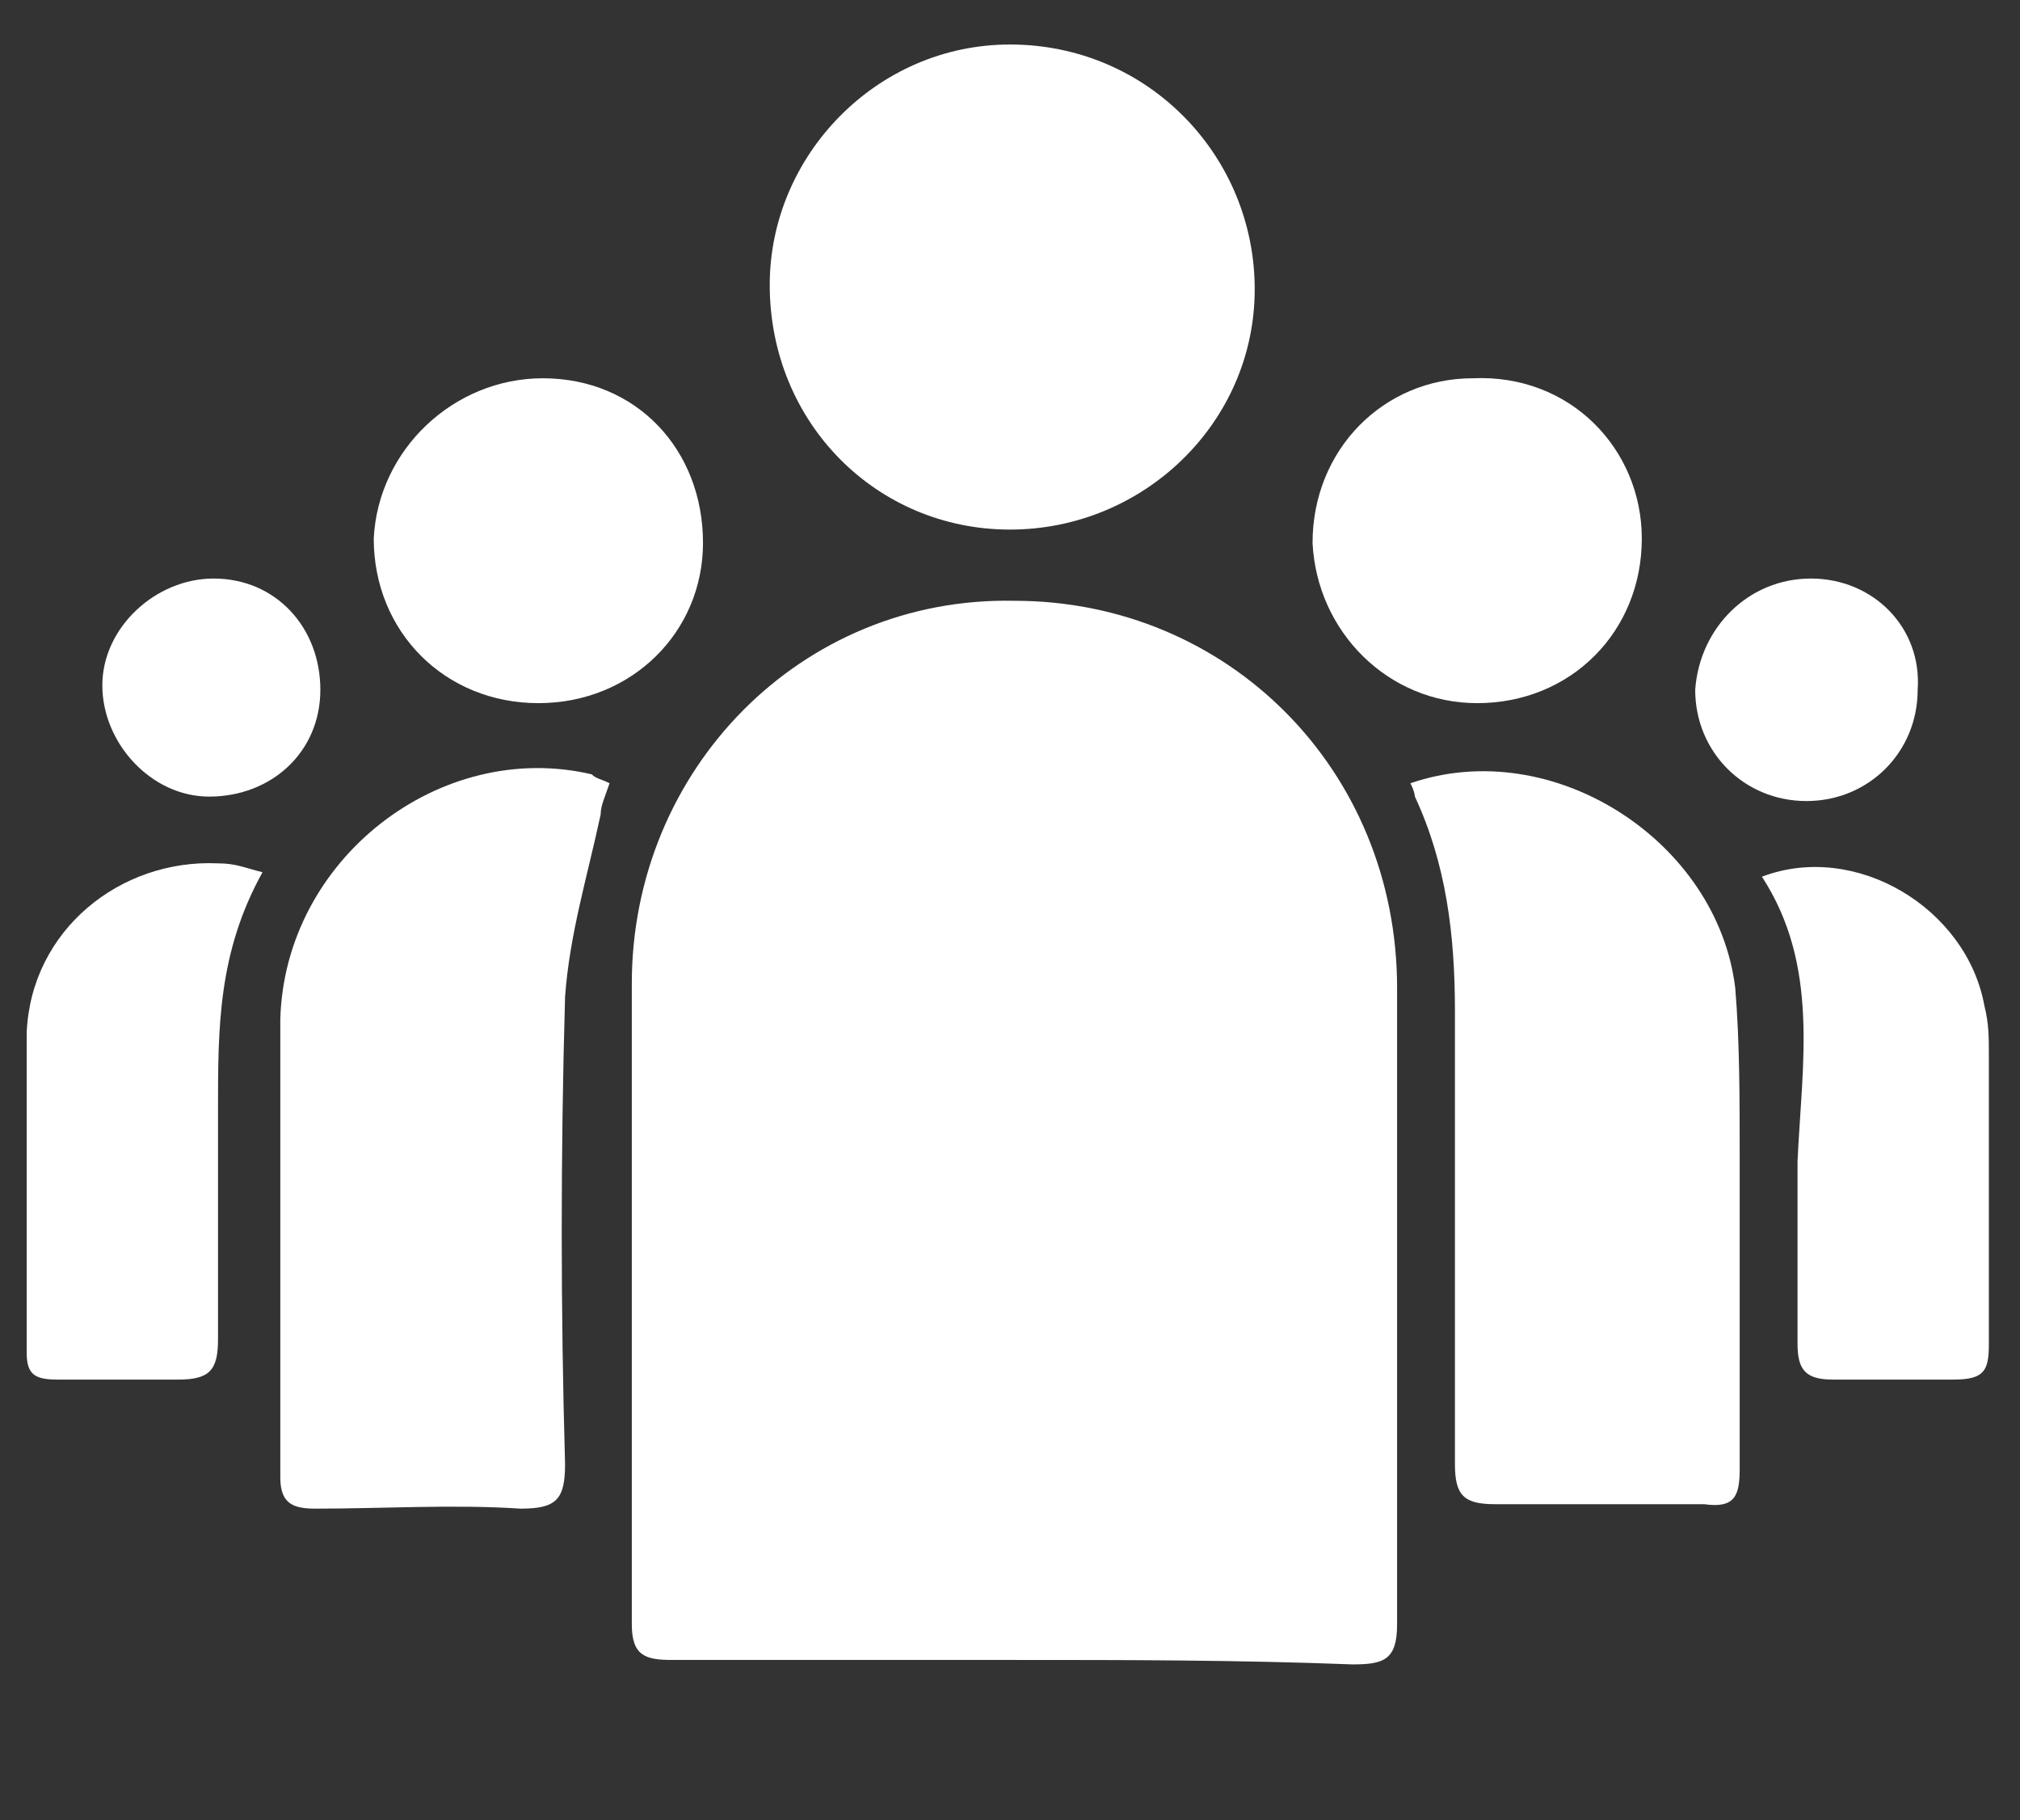
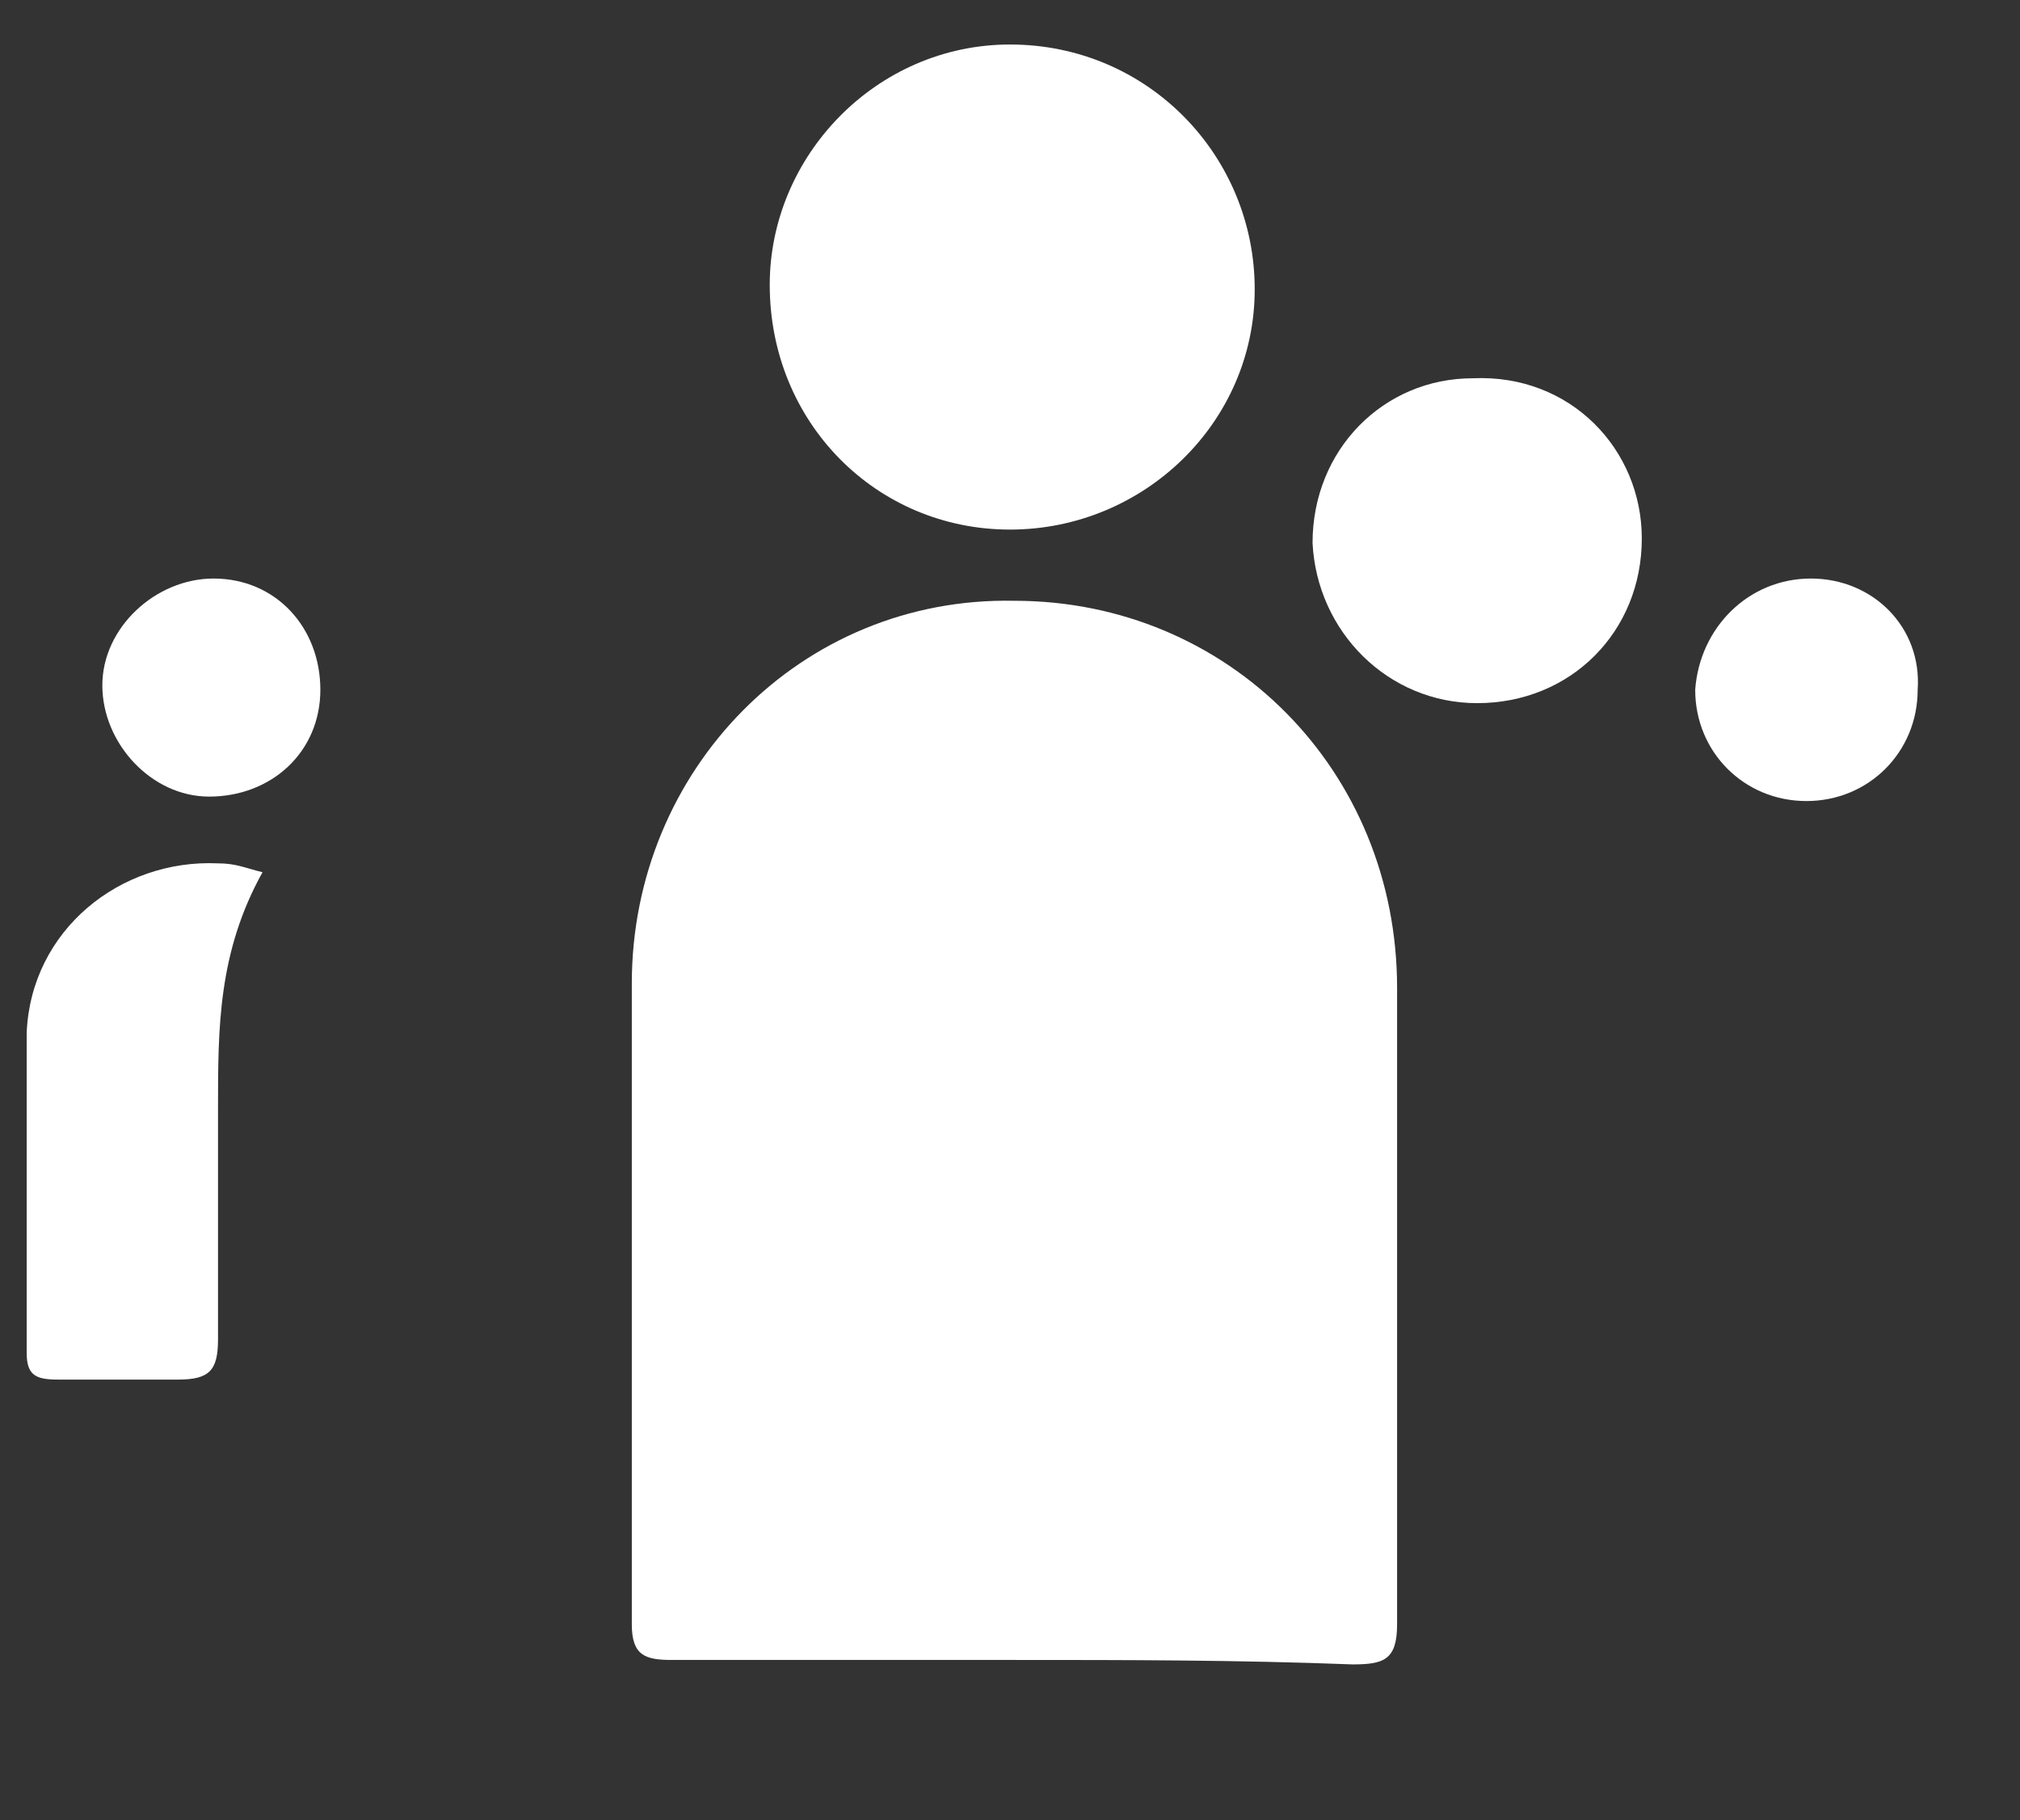
<svg xmlns="http://www.w3.org/2000/svg" version="1.1" id="Layer_1" x="0px" y="0px" viewBox="0 0 45.4 40.9" style="enable-background:new 0 0 45.4 40.9;" xml:space="preserve">
  <rect x="0" y="0" width="45.4" height="40.9" fill="#333333" stroke="none" />
  <style type="text/css">
	.st0{fill:#FFFFFF;}
</style>
  <g>
    <path class="st0" d="M22.8,37.3c-2.6,0-5.2,0-7.7,0c-0.6,0-0.9-0.1-0.9-0.8c0-4.8,0-9.6,0-14.4c0-4.8,3.8-8.7,8.6-8.6   c4.8,0,8.6,3.8,8.6,8.7c0,4.8,0,9.5,0,14.3c0,0.8-0.3,0.9-1,0.9C27.8,37.3,25.3,37.3,22.8,37.3z" />
-     <path class="st0" d="M13.7,17.6c-0.1,0.3-0.2,0.5-0.2,0.7c-0.3,1.4-0.7,2.7-0.8,4.1c-0.1,3.5-0.1,7,0,10.5c0,0.8-0.2,1-1,1   c-1.5-0.1-3.1,0-4.6,0c-0.5,0-0.8-0.1-0.8-0.7c0-3.4,0-6.8,0-10.3c0.1-3.6,3.6-6.3,7-5.5C13.4,17.5,13.5,17.5,13.7,17.6z" />
-     <path class="st0" d="M31.7,17.6c3.2-1.1,6.9,1.3,7.3,4.6c0.1,1.2,0.1,2.5,0.1,3.8c0,2.3,0,4.7,0,7c0,0.6-0.1,0.9-0.8,0.8   c-1.6,0-3.1,0-4.7,0c-0.7,0-0.9-0.2-0.9-0.9c0-3.4,0-6.8,0-10.2c0-1.7-0.2-3.3-0.9-4.8C31.8,17.9,31.8,17.8,31.7,17.6z" />
    <path class="st0" d="M22.7,1c3.1,0,5.5,2.5,5.5,5.5c0,3-2.5,5.4-5.5,5.4c-3,0-5.4-2.4-5.4-5.5C17.3,3.5,19.7,1,22.7,1z" />
-     <path class="st0" d="M39.6,19.7c2.1-0.8,4.6,0.7,5,2.9c0.1,0.4,0.1,0.7,0.1,1.1c0,2.1,0,4.3,0,6.5c0,0.6-0.1,0.8-0.8,0.8   c-0.9,0-1.8,0-2.7,0c-0.6,0-0.8-0.2-0.8-0.8c0-1.4,0-2.7,0-4.1C40.5,23.9,40.9,21.7,39.6,19.7z" />
    <path class="st0" d="M5.9,19.6c-1,1.8-1,3.5-1,5.3c0,1.7,0,3.5,0,5.2C4.9,30.8,4.7,31,4,31c-0.9,0-1.8,0-2.7,0   c-0.5,0-0.7-0.1-0.7-0.6c0-2.4,0-4.8,0-7.2c0.1-2.3,2.1-3.9,4.3-3.8C5.3,19.4,5.5,19.5,5.9,19.6z" />
    <path class="st0" d="M36.9,12.1c0,2.1-1.6,3.7-3.7,3.7c-2,0-3.6-1.6-3.7-3.6c0-2.1,1.6-3.7,3.6-3.7C35.3,8.4,36.9,10.1,36.9,12.1z" />
-     <path class="st0" d="M12.2,8.5c2.1,0,3.6,1.6,3.6,3.7c0,2-1.6,3.6-3.7,3.6c-2.1,0-3.7-1.6-3.7-3.7C8.5,10.1,10.2,8.5,12.2,8.5z" />
    <path class="st0" d="M4.8,13c1.4,0,2.4,1.1,2.4,2.5c0,1.4-1.1,2.4-2.5,2.4c-1.3,0-2.4-1.2-2.4-2.5C2.3,14.1,3.5,13,4.8,13z" />
    <path class="st0" d="M40.7,13c1.4,0,2.5,1.1,2.4,2.5c0,1.4-1.1,2.5-2.5,2.5s-2.5-1.1-2.5-2.5C38.2,14.1,39.3,13,40.7,13z" />
  </g>
</svg>